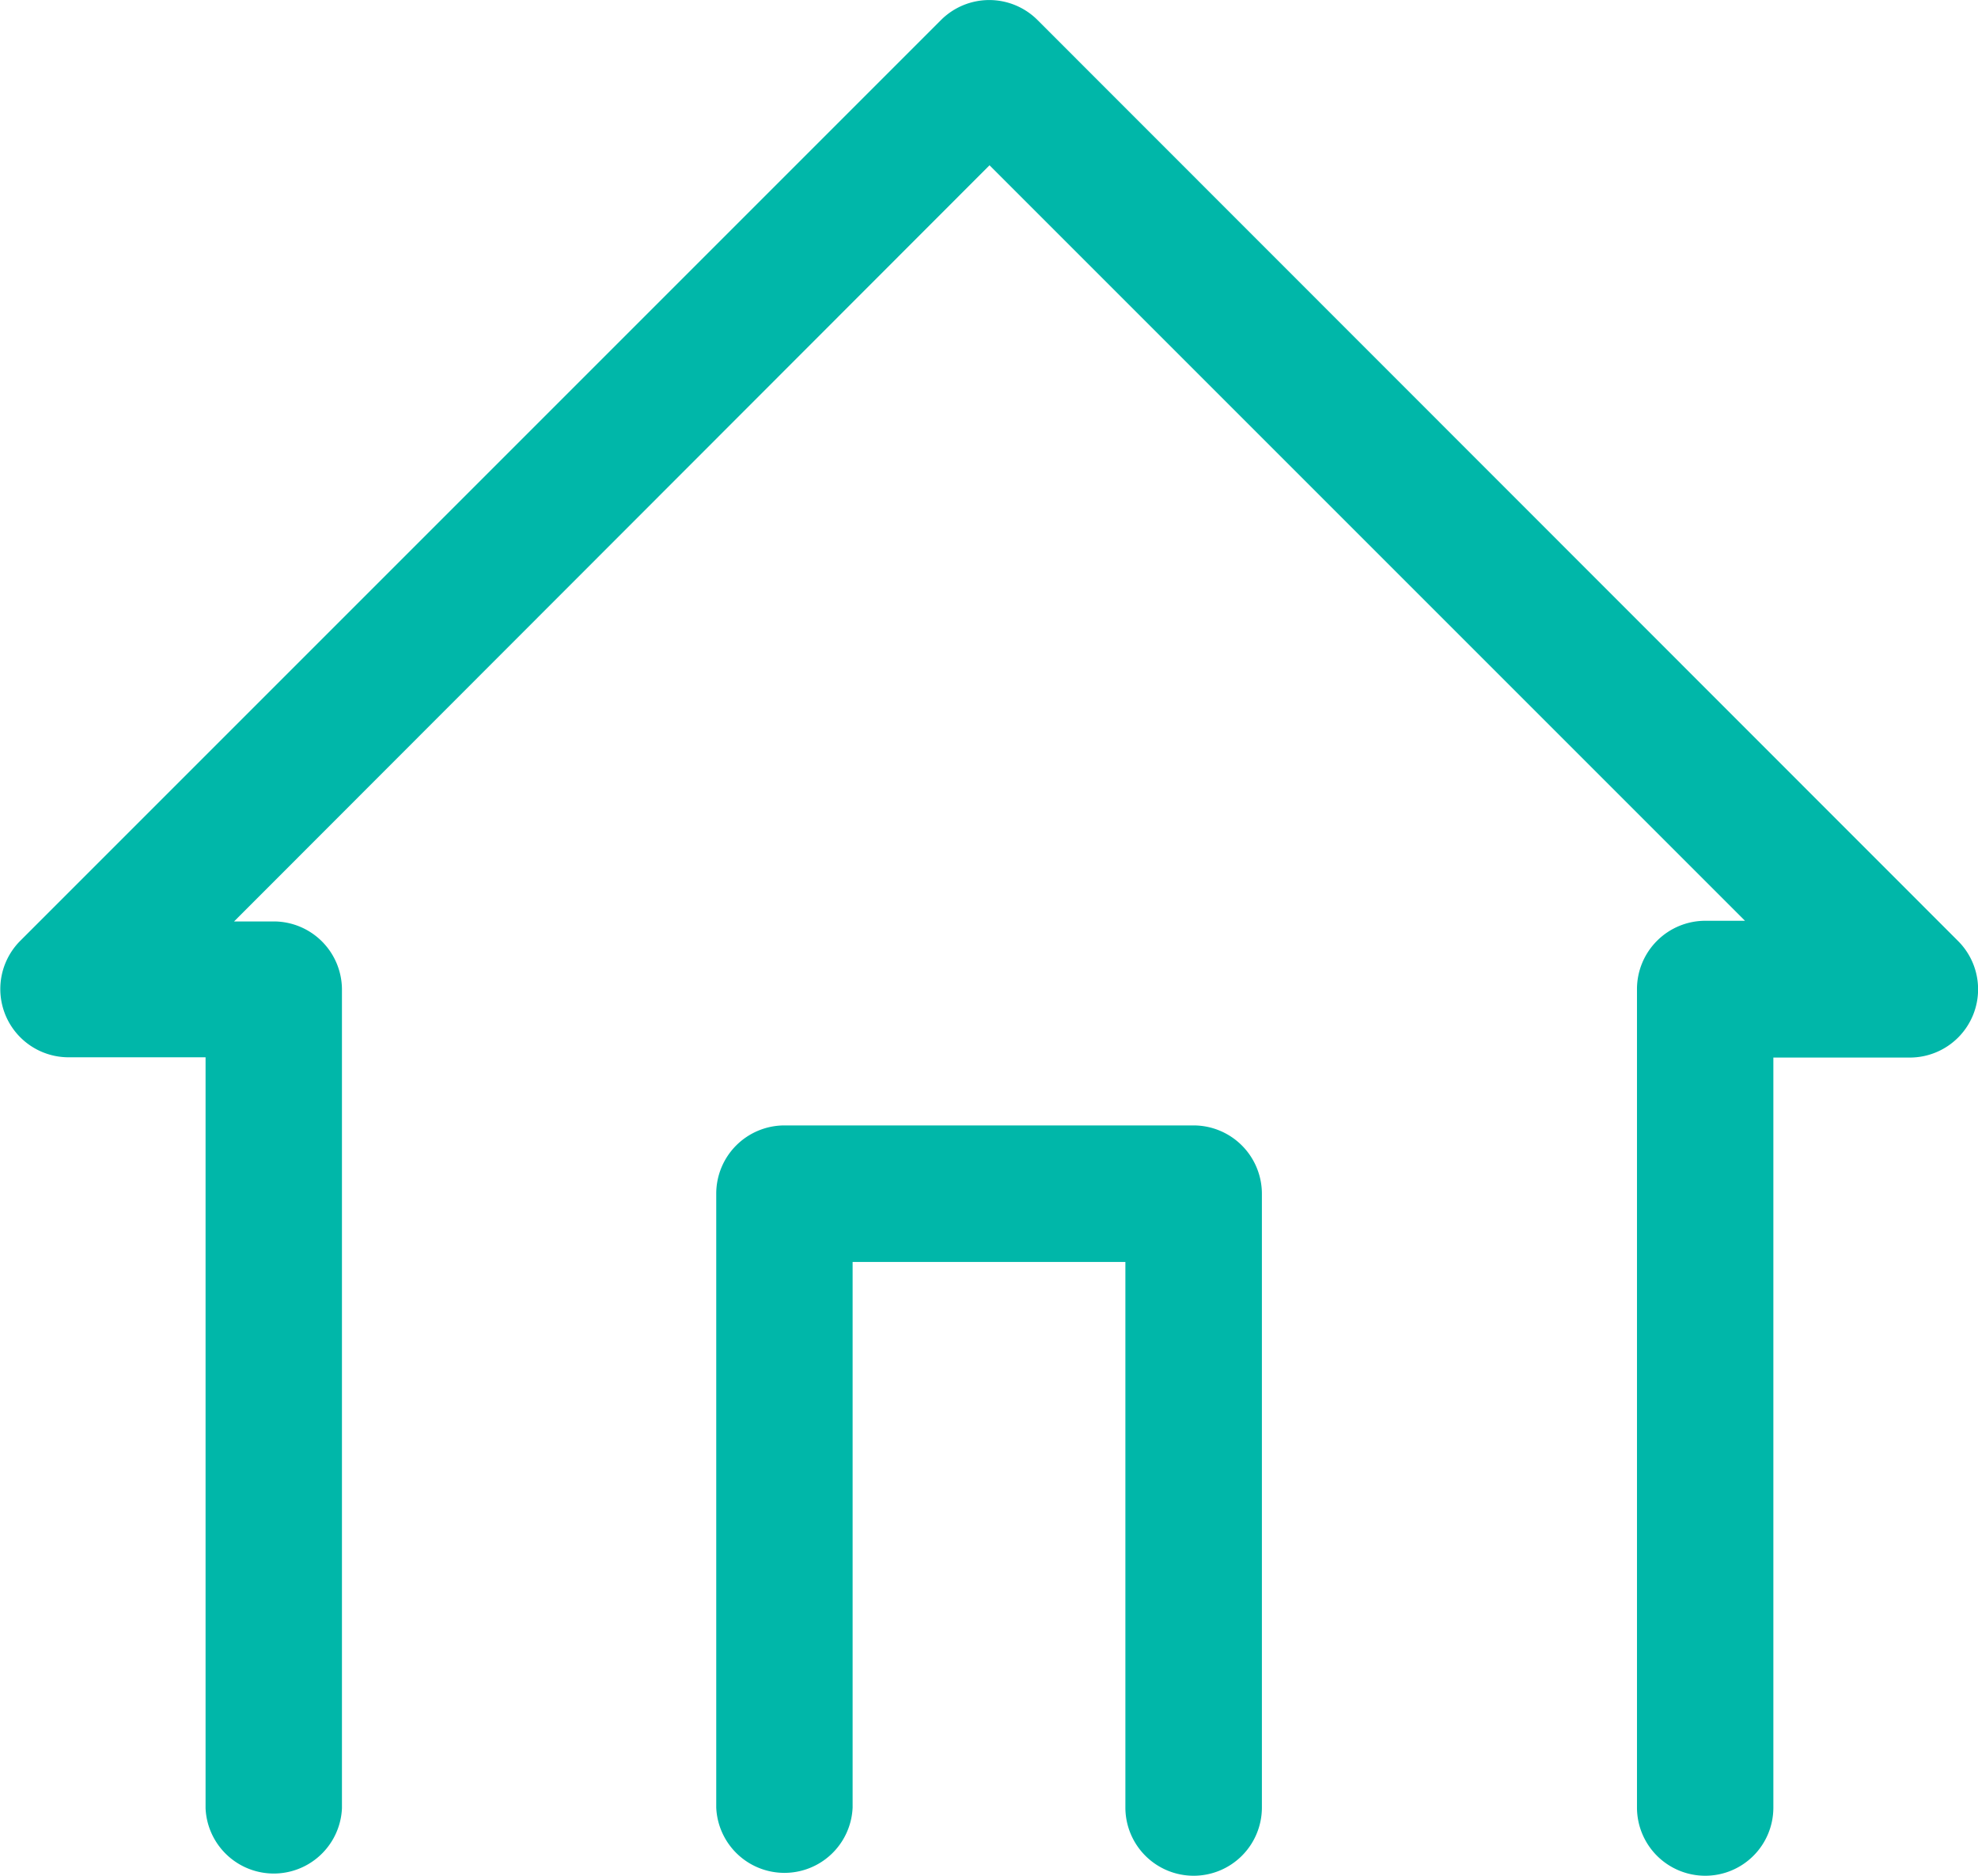
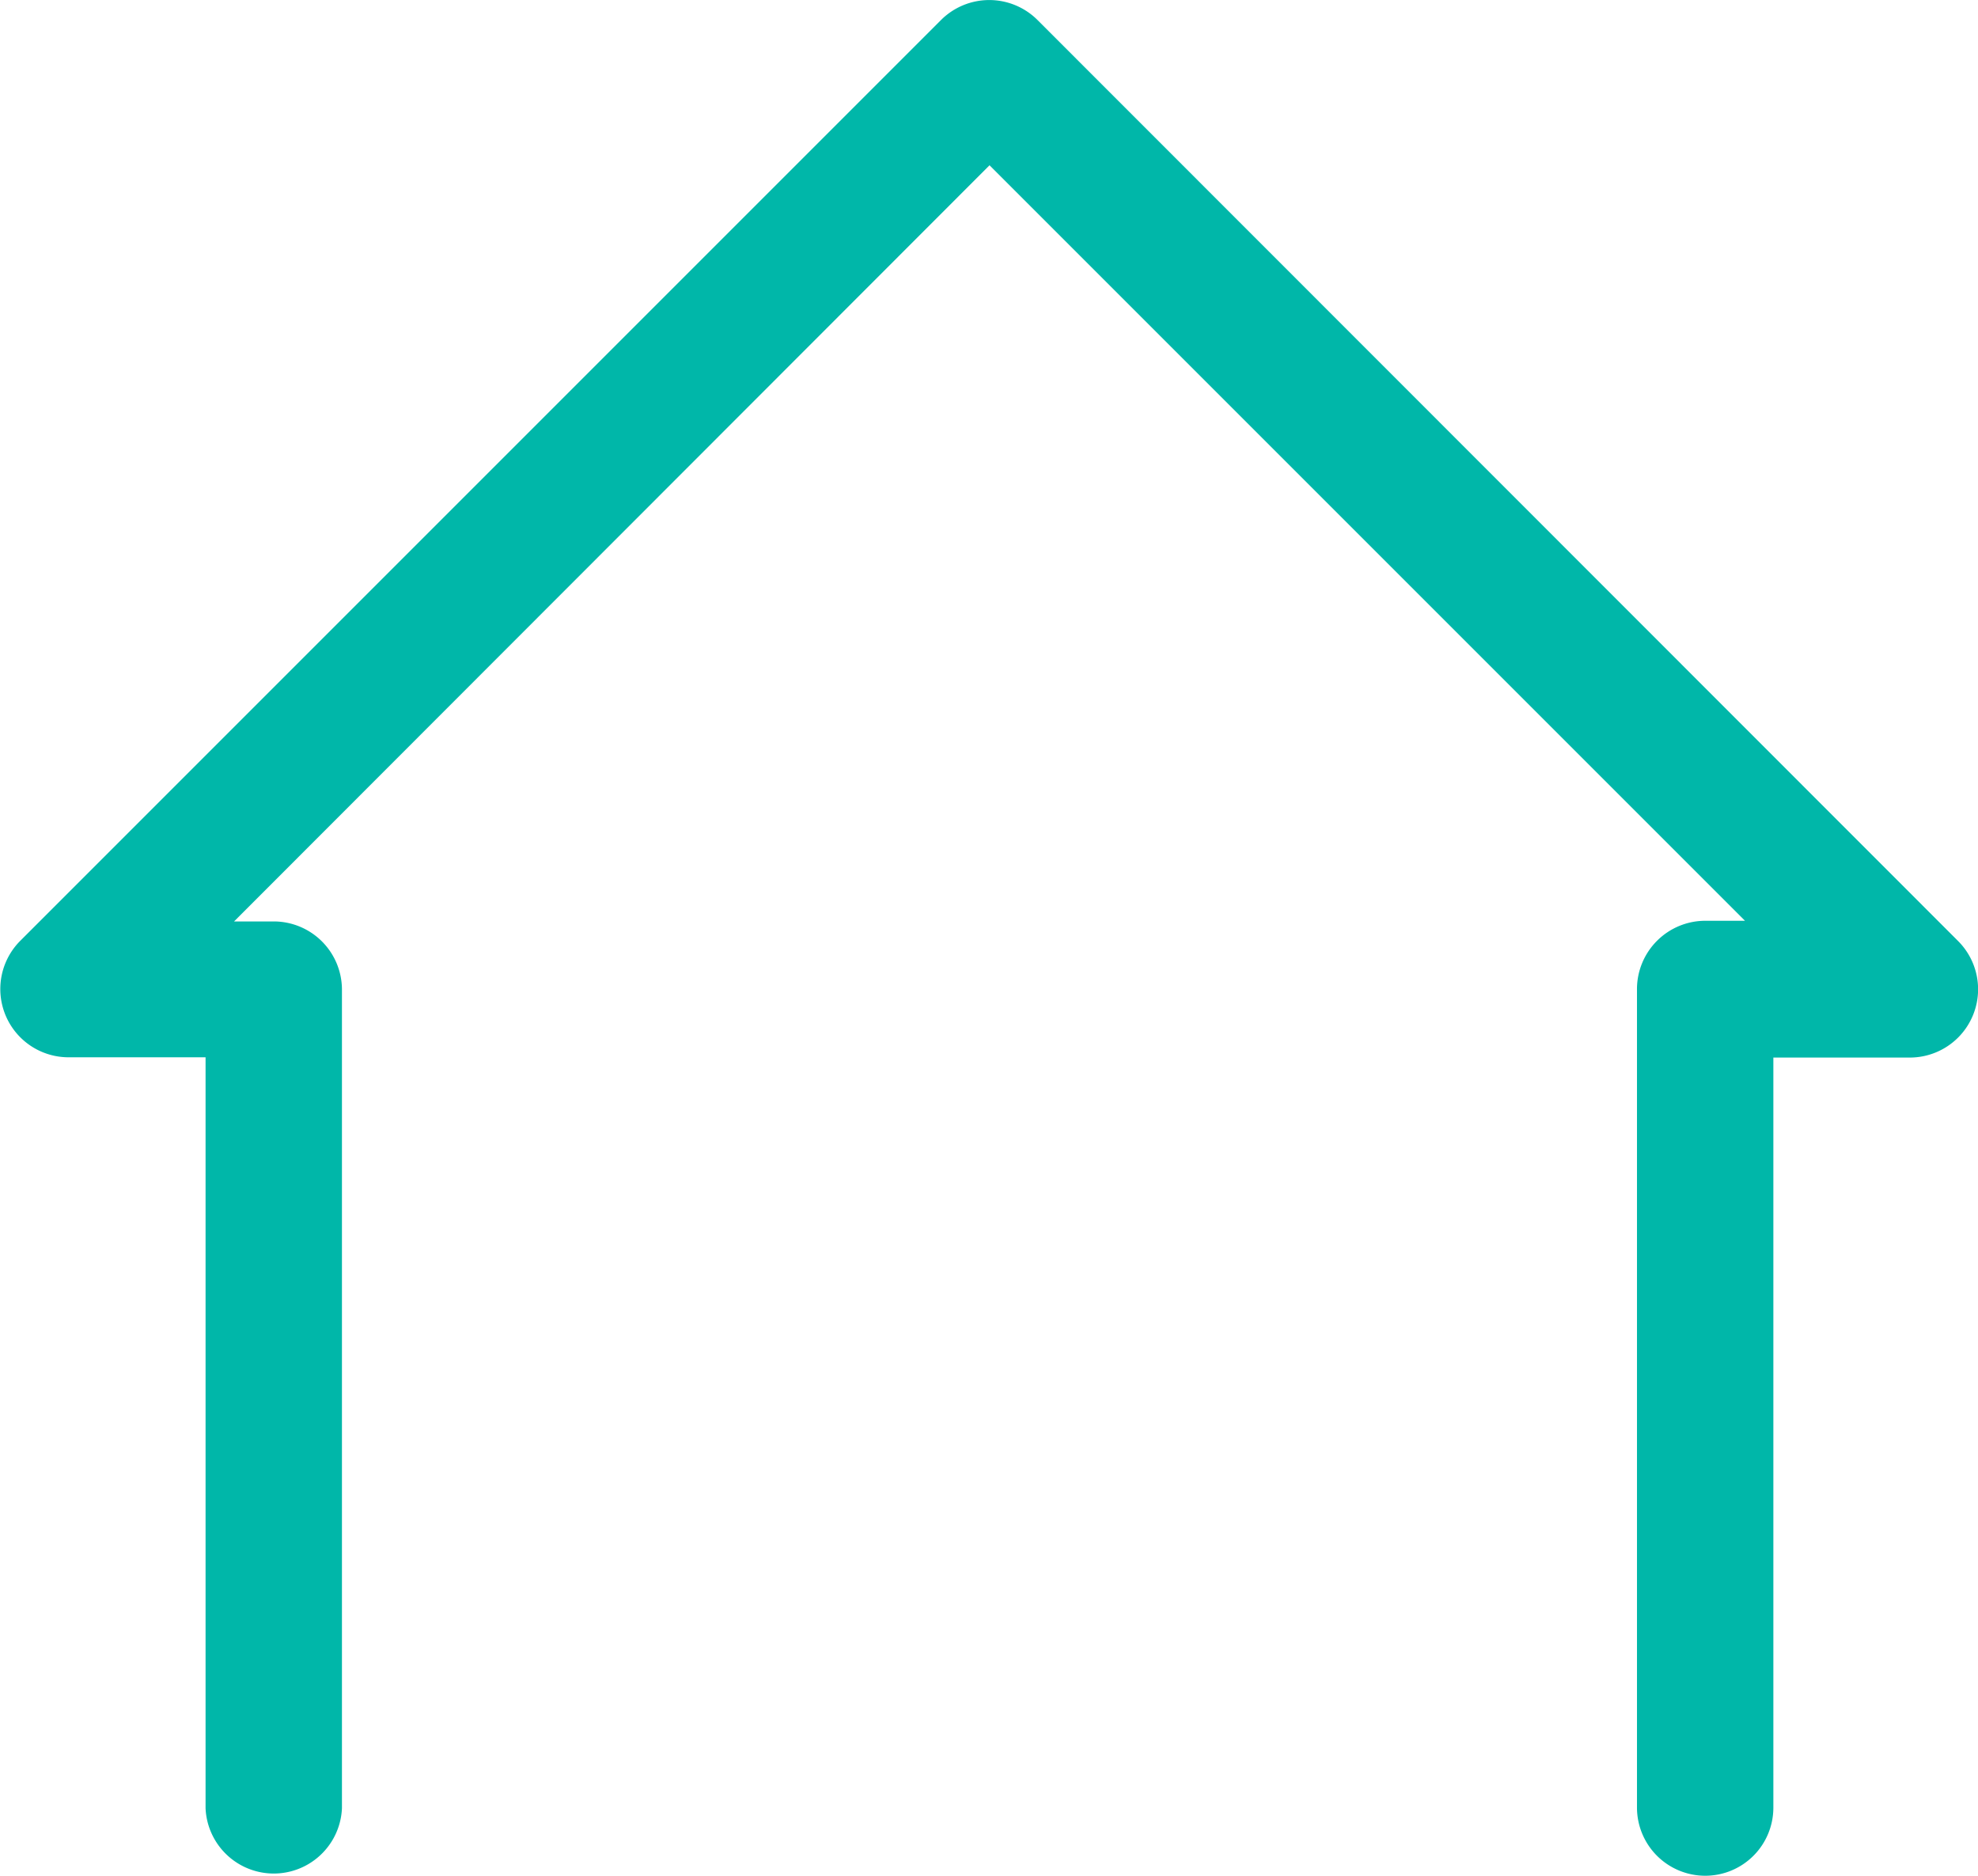
<svg xmlns="http://www.w3.org/2000/svg" viewBox="0 0 149.24 141.52">
  <defs>
    <style>.cls-1{fill:#00b7a9}</style>
  </defs>
  <title>Asset 2</title>
  <g id="Layer_2" data-name="Layer 2">
    <g id="fv">
      <path class="cls-1" d="M128.66 141.52a5.15 5.15 0 0 1-5.15-5.14V74.62a5.16 5.16 0 0 1 5.15-5.15h3l-57-57-57 57.05h3a5.15 5.15 0 0 1 5.14 5.15v61.76a5.15 5.15 0 0 1-10.29 0V79.77H5.15A5.15 5.15 0 0 1 1.51 71L71 1.51a5.15 5.15 0 0 1 7.28 0L147.74 71a5.15 5.15 0 0 1-3.64 8.79h-10.3v56.61a5.14 5.14 0 0 1-5.14 5.12z" />
-       <path class="cls-1" d="M90.06 141.52a5.15 5.15 0 0 1-5.15-5.14V95.21H64.33v41.17a5.15 5.15 0 0 1-10.29 0V90.06a5.15 5.15 0 0 1 5.14-5.15h30.88a5.16 5.16 0 0 1 5.15 5.15v46.32a5.15 5.15 0 0 1-5.15 5.14z" />
    </g>
  </g>
</svg>